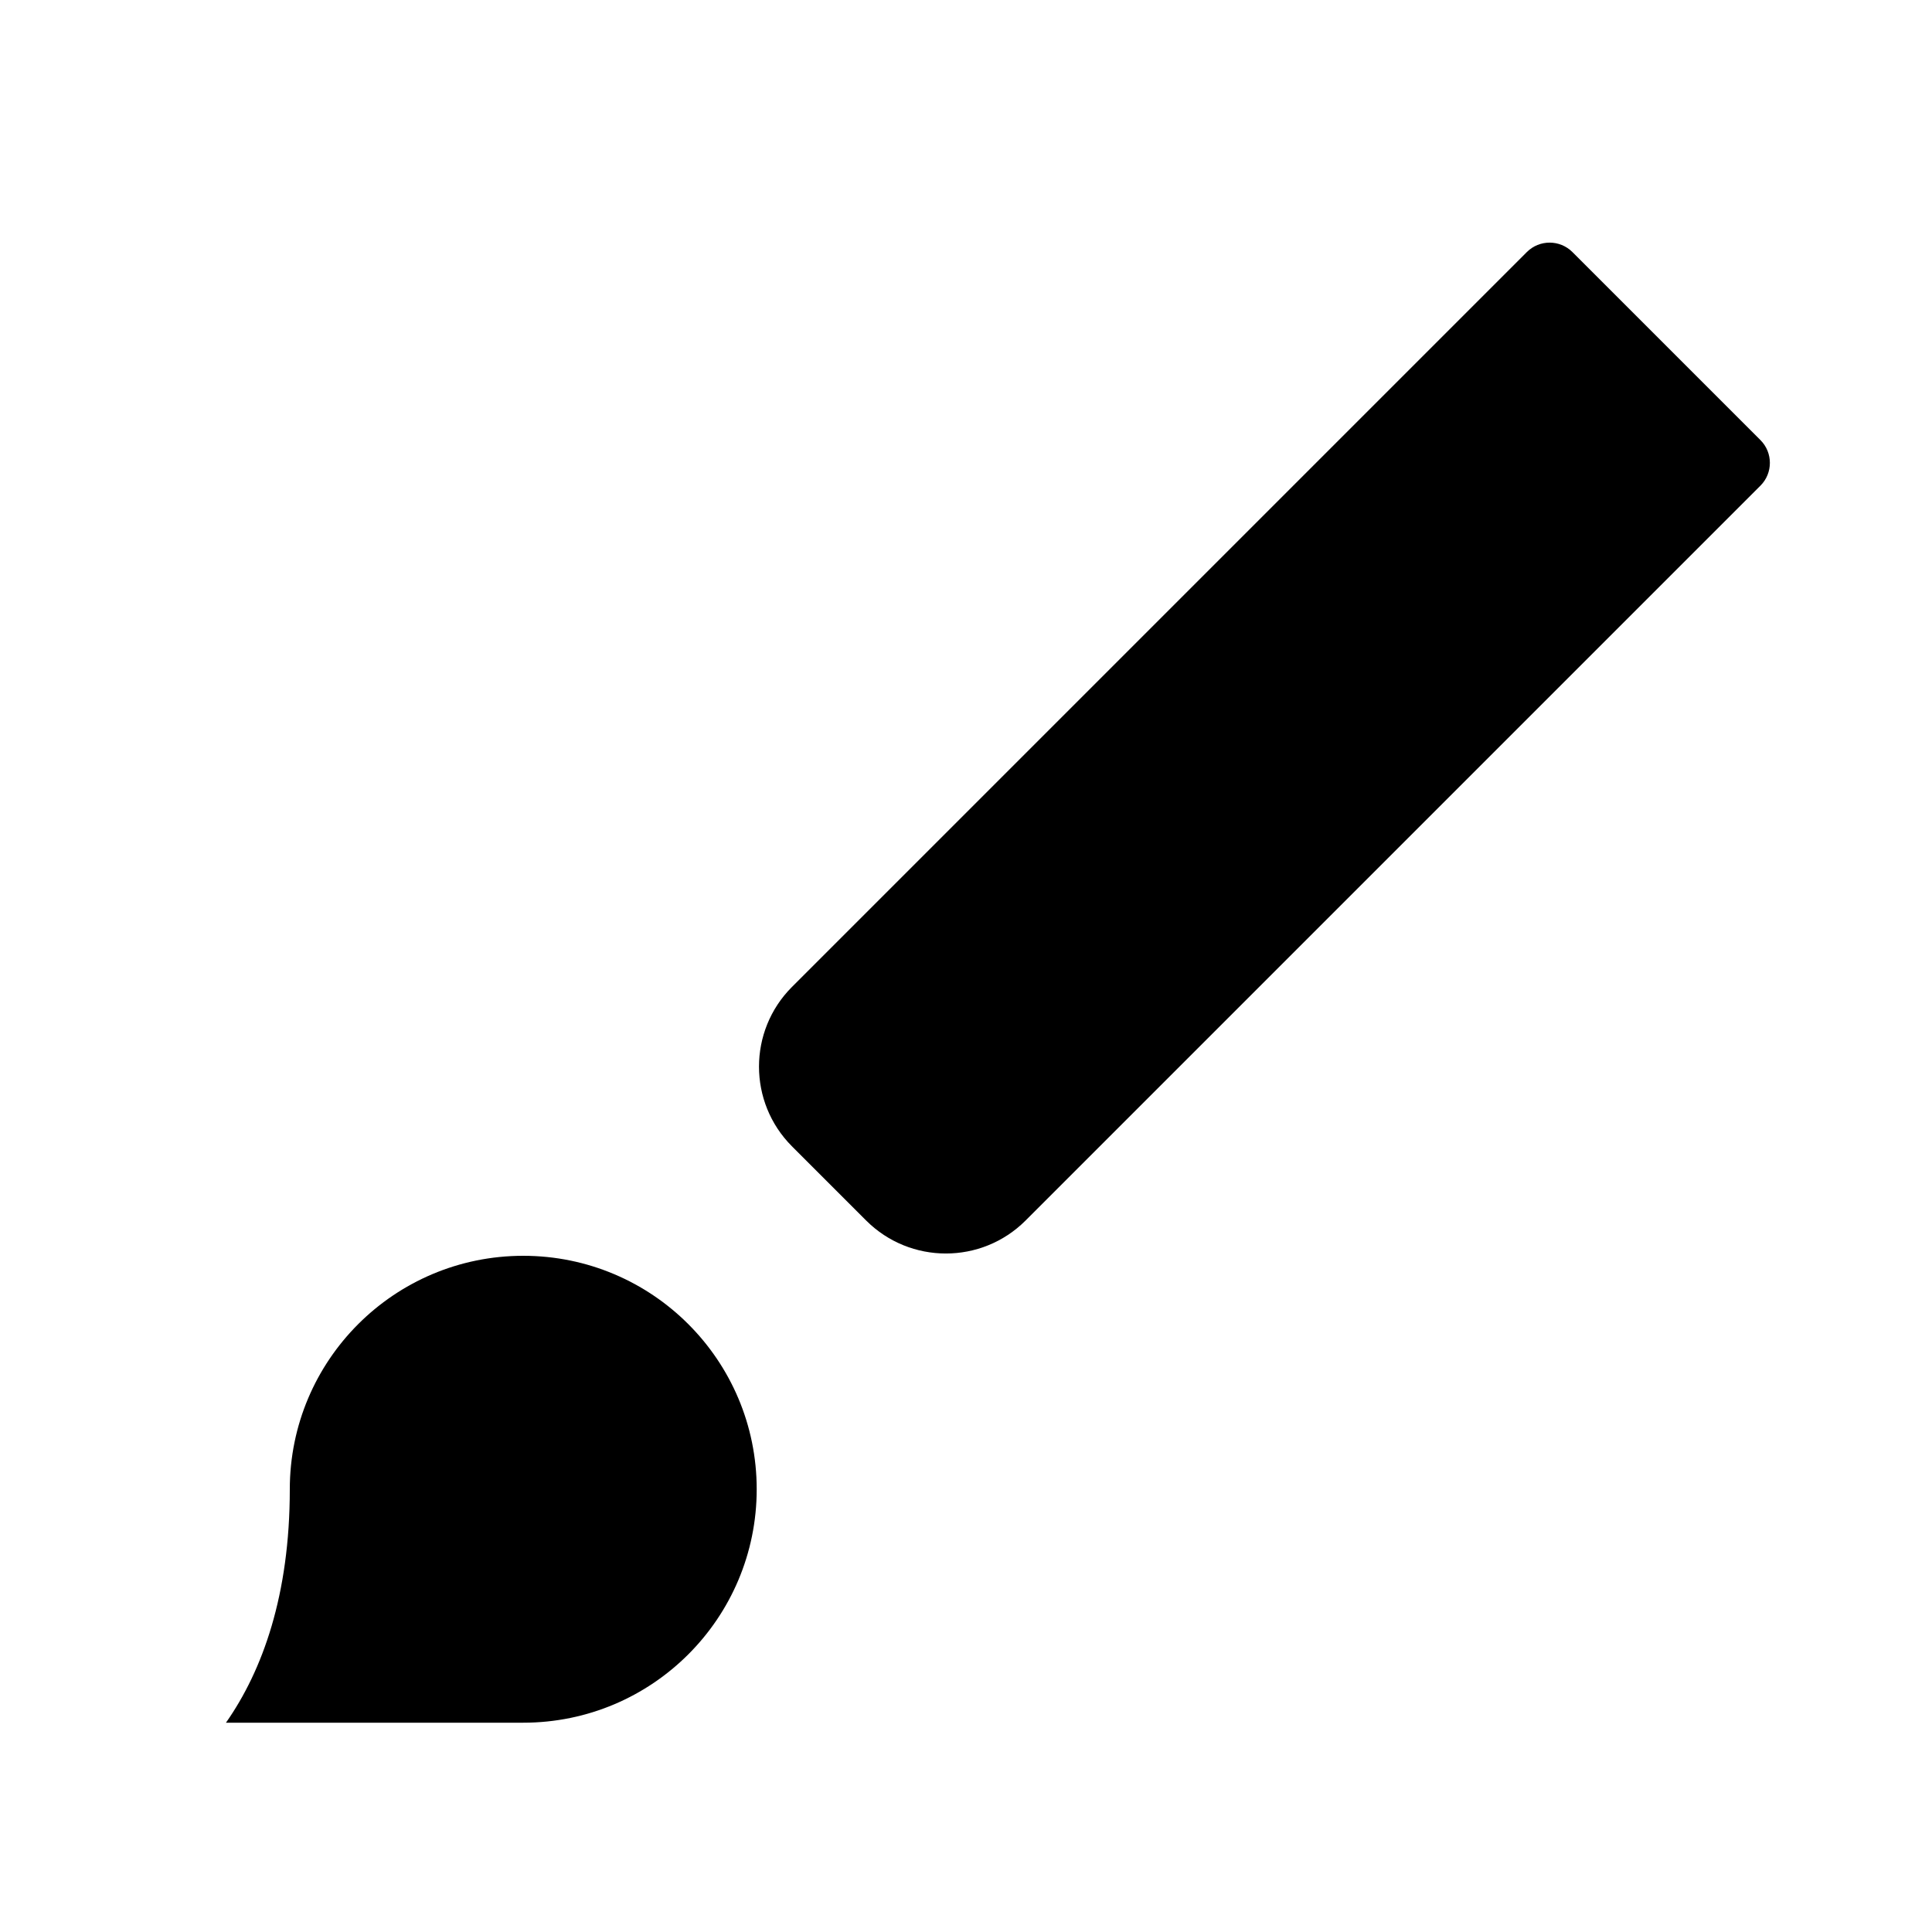
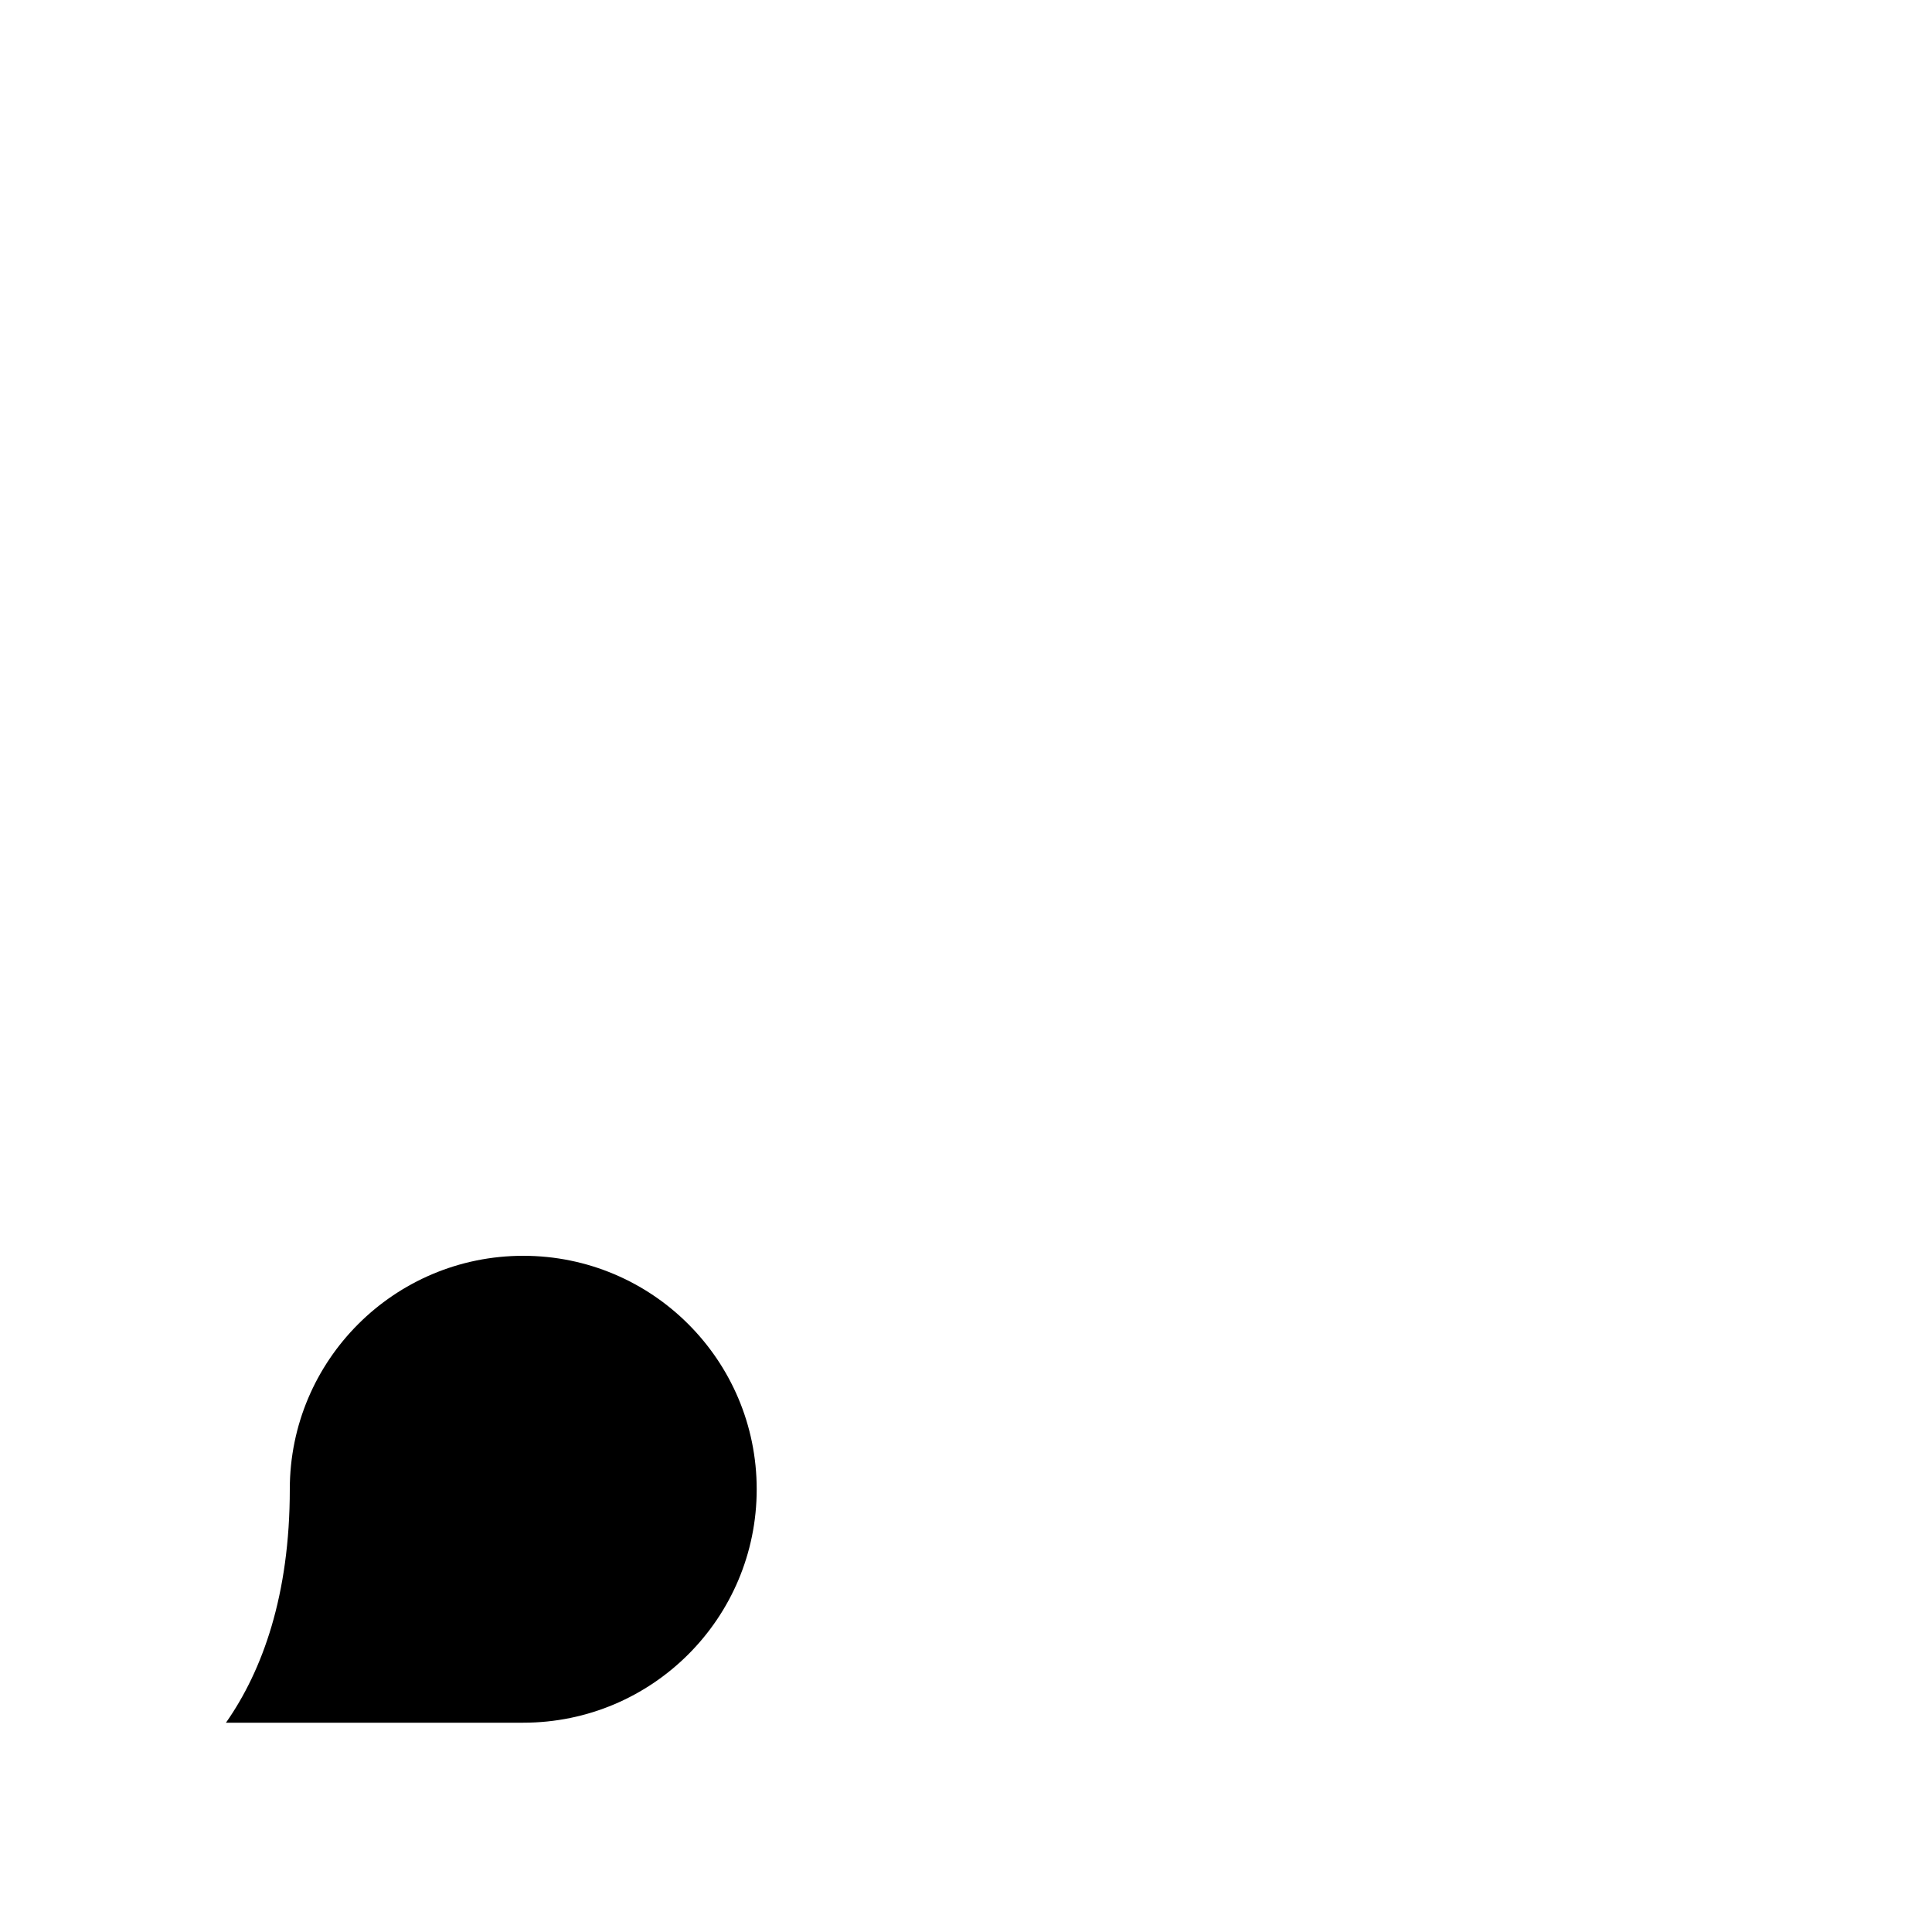
<svg xmlns="http://www.w3.org/2000/svg" width="24" height="24" viewBox="0 0 24 24">
-   <path d="M19.533 3.131L21.869 5.467C22.025 5.623 22.025 5.877 21.869 6.033L12.74 15.162C12.193 15.708 11.307 15.708 10.76 15.162L9.838 14.24C9.292 13.693 9.292 12.807 9.838 12.26L18.967 3.131C19.123 2.975 19.377 2.975 19.533 3.131Z" stroke-width="1.2" />
  <path d="M6.5 21.4H2.807C3.262 20.751 3.6 19.813 3.6 18.5C3.6 16.898 4.898 15.6 6.5 15.6C8.102 15.6 9.4 16.898 9.4 18.5C9.4 20.102 8.102 21.4 6.5 21.4Z" stroke-width="1.2" />
</svg>